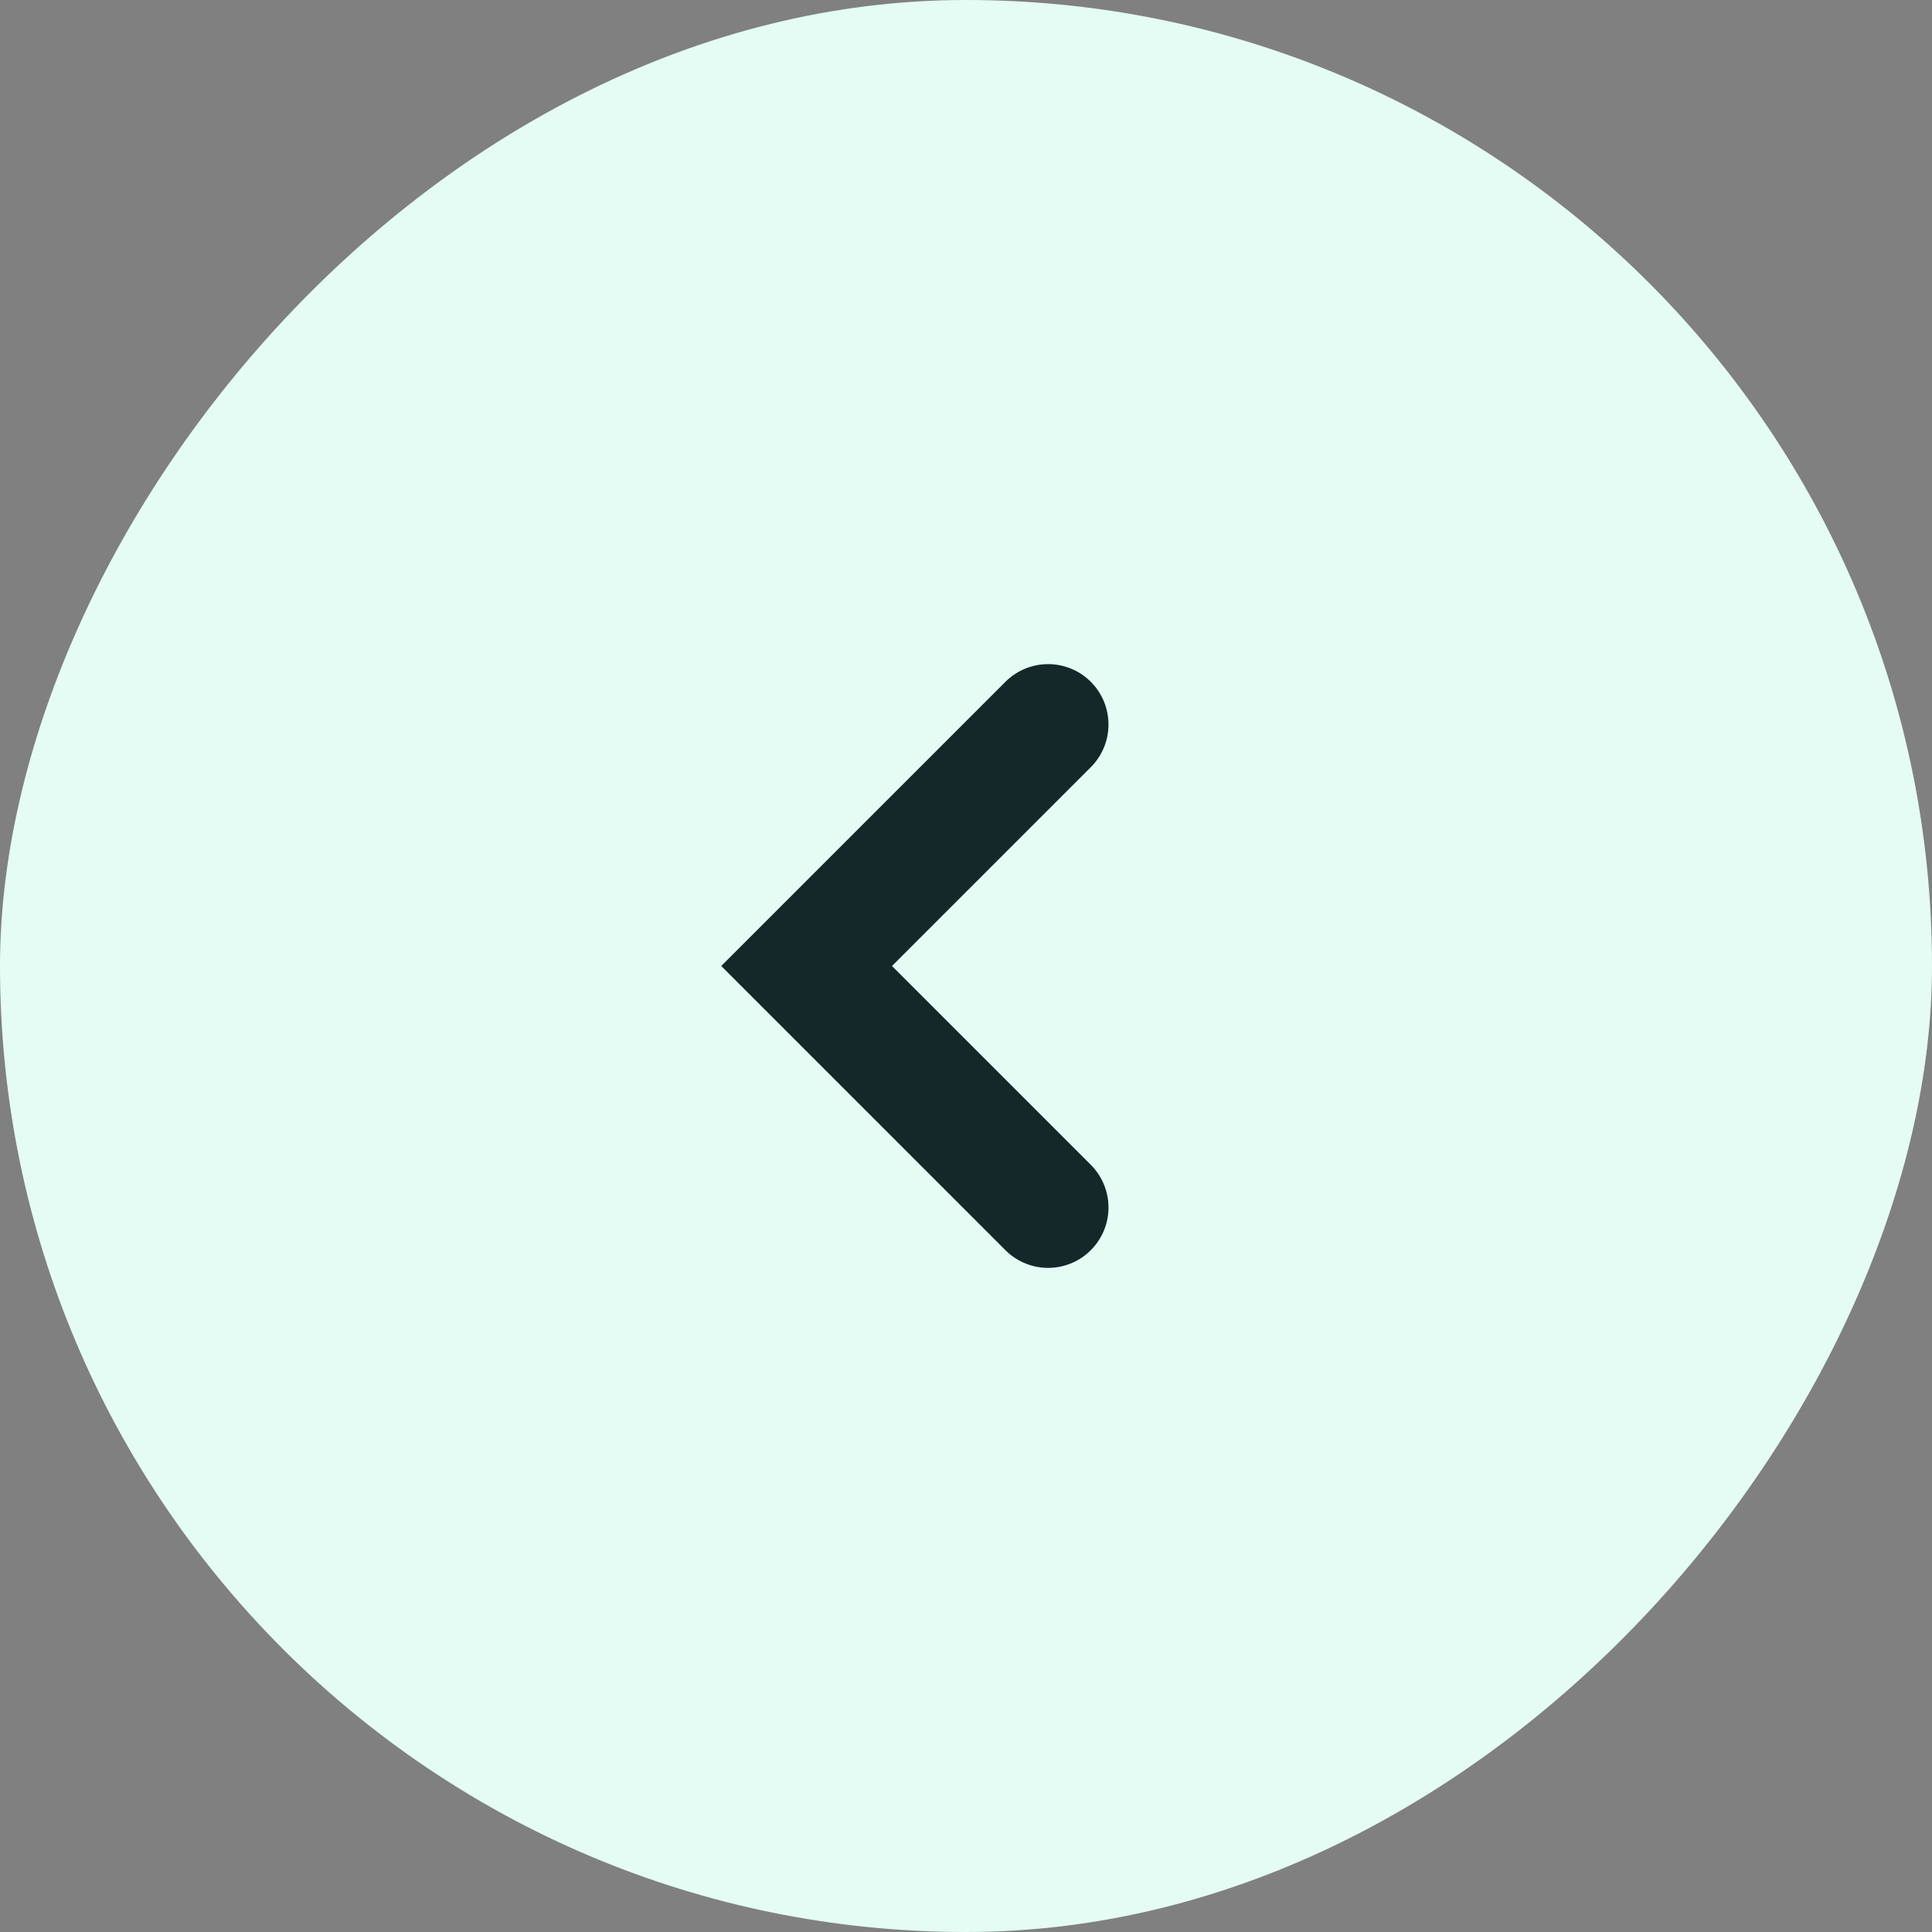
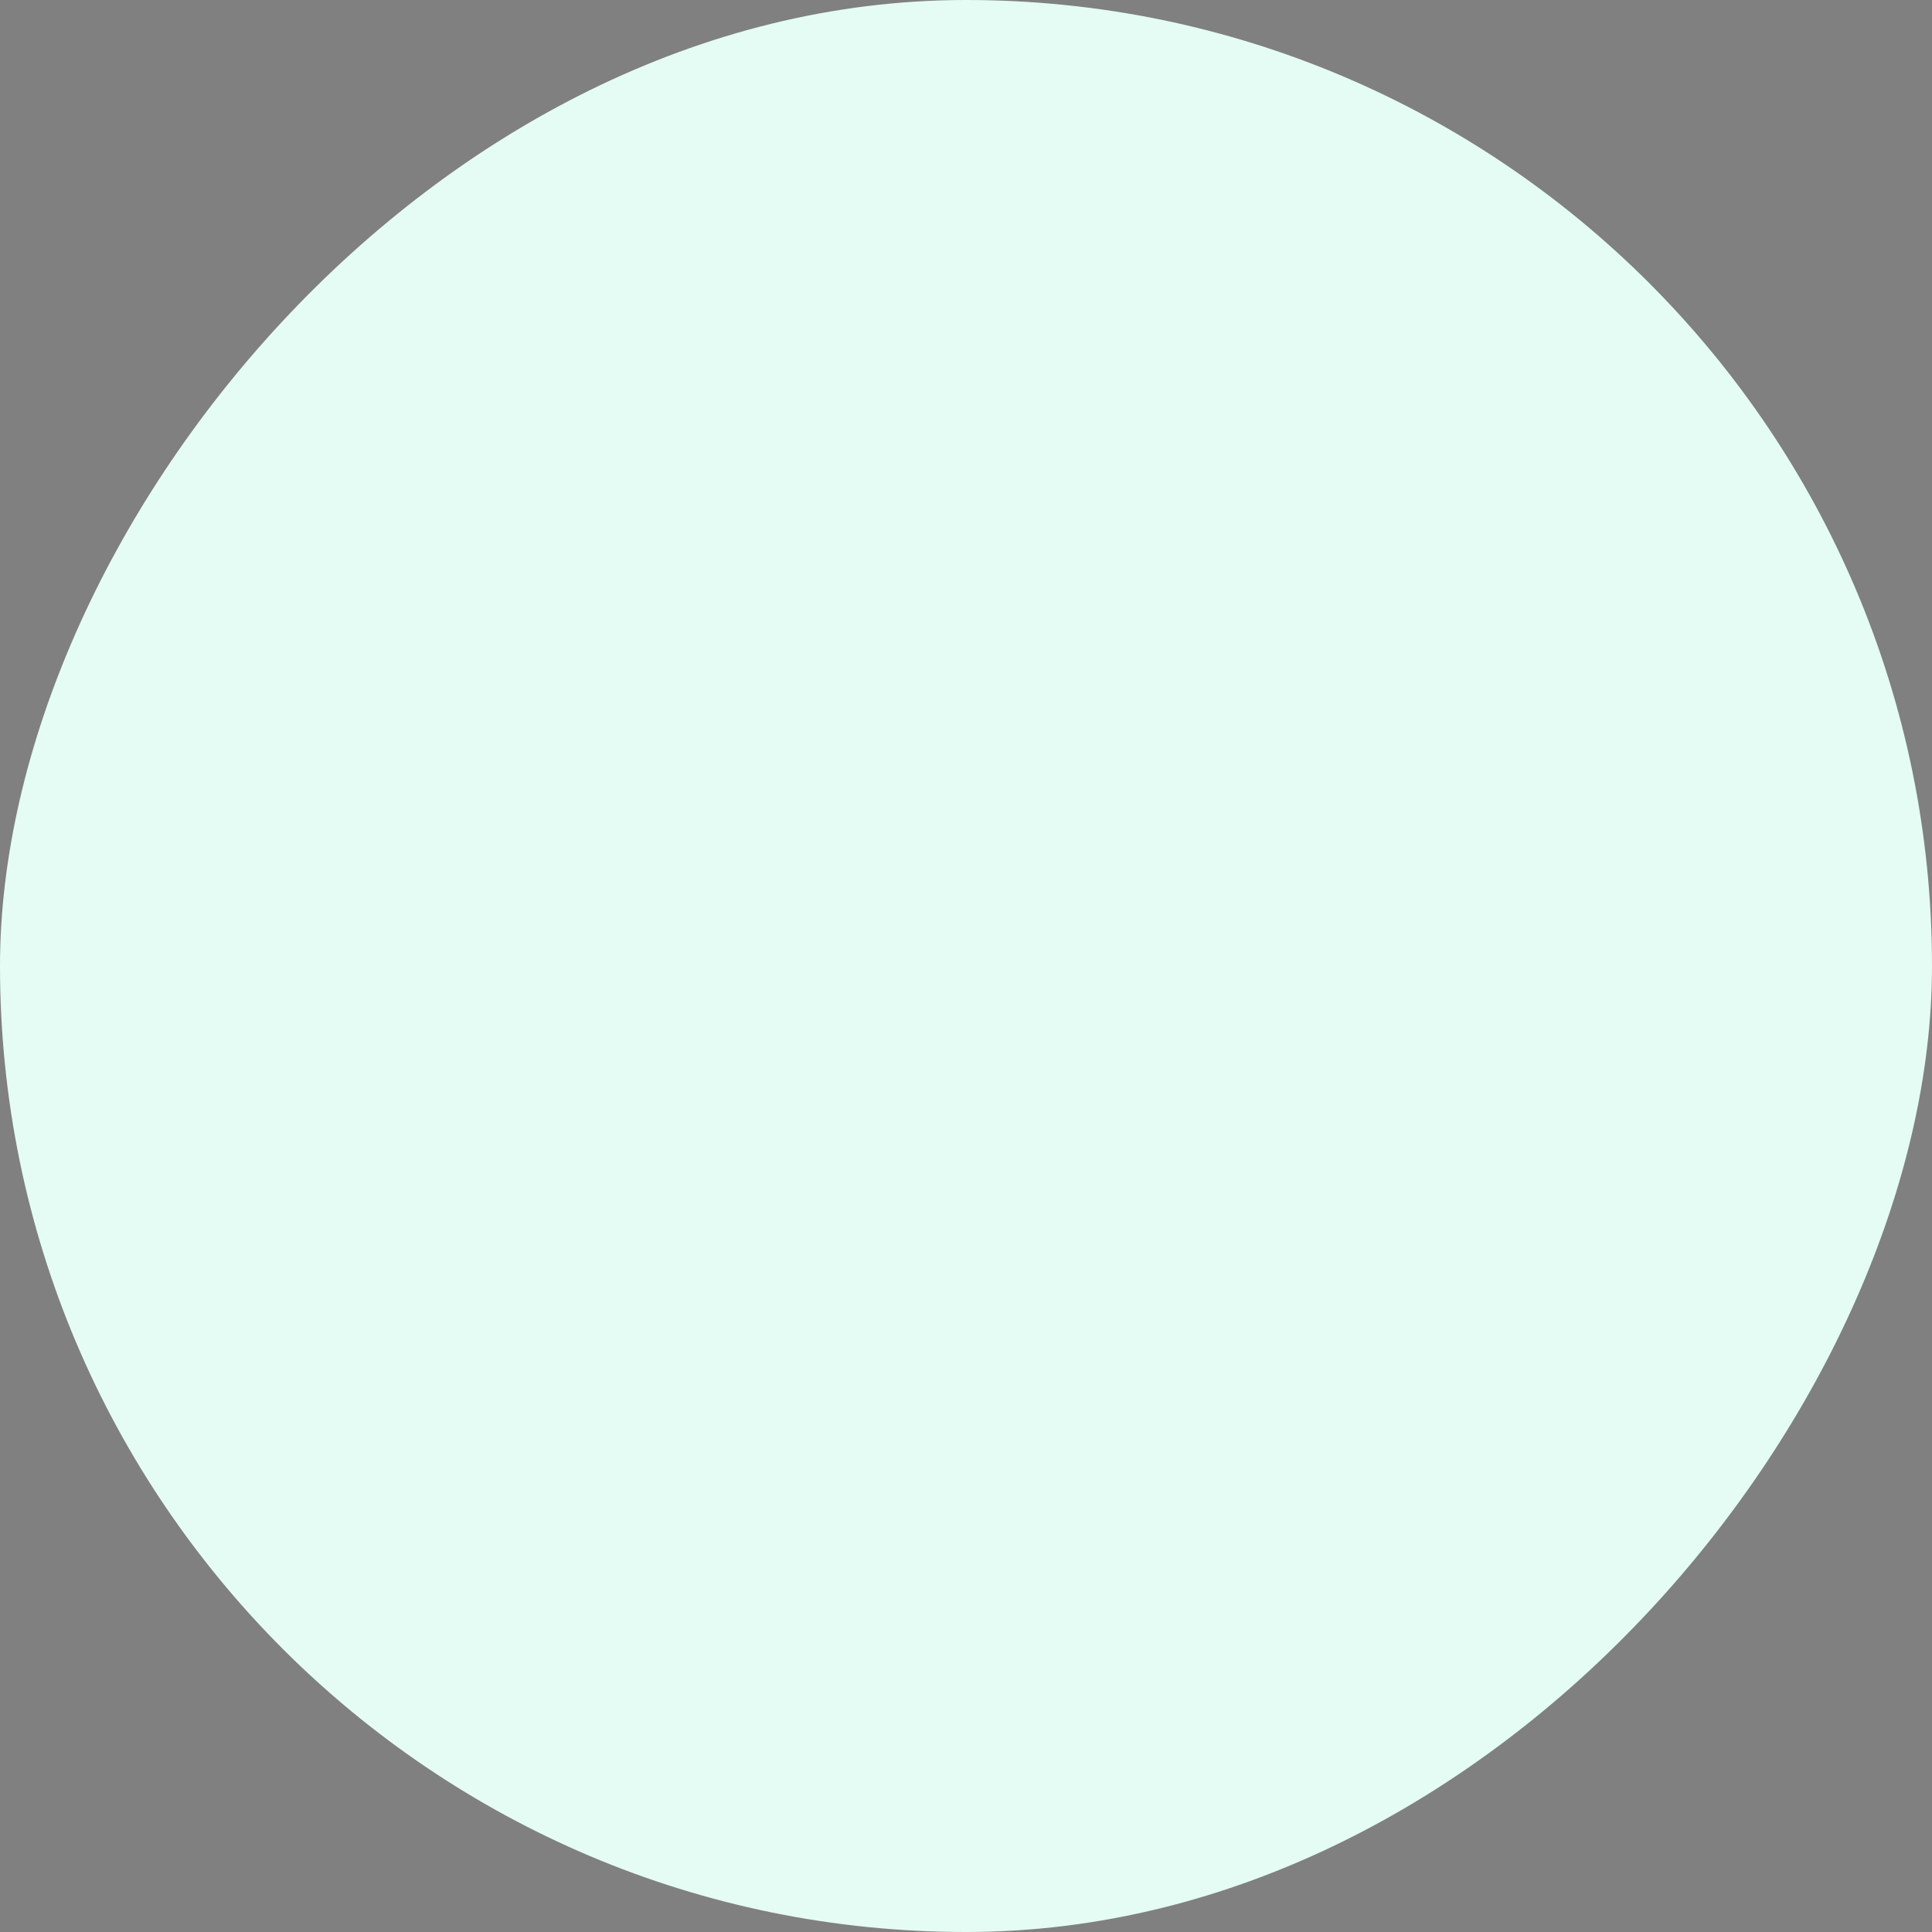
<svg xmlns="http://www.w3.org/2000/svg" width="48" height="48" viewBox="0 0 48 48" fill="none">
  <rect x="0" y="0" width="48" height="48" fill="#808080" stroke="none" />
  <rect width="48" height="48" rx="24" transform="matrix(-1 0 0 1 48 0)" fill="#E4FCF4" />
-   <path d="M26.04 18L20.04 24L26.04 30" stroke="#14282A" stroke-width="3" stroke-linecap="round" />
</svg>